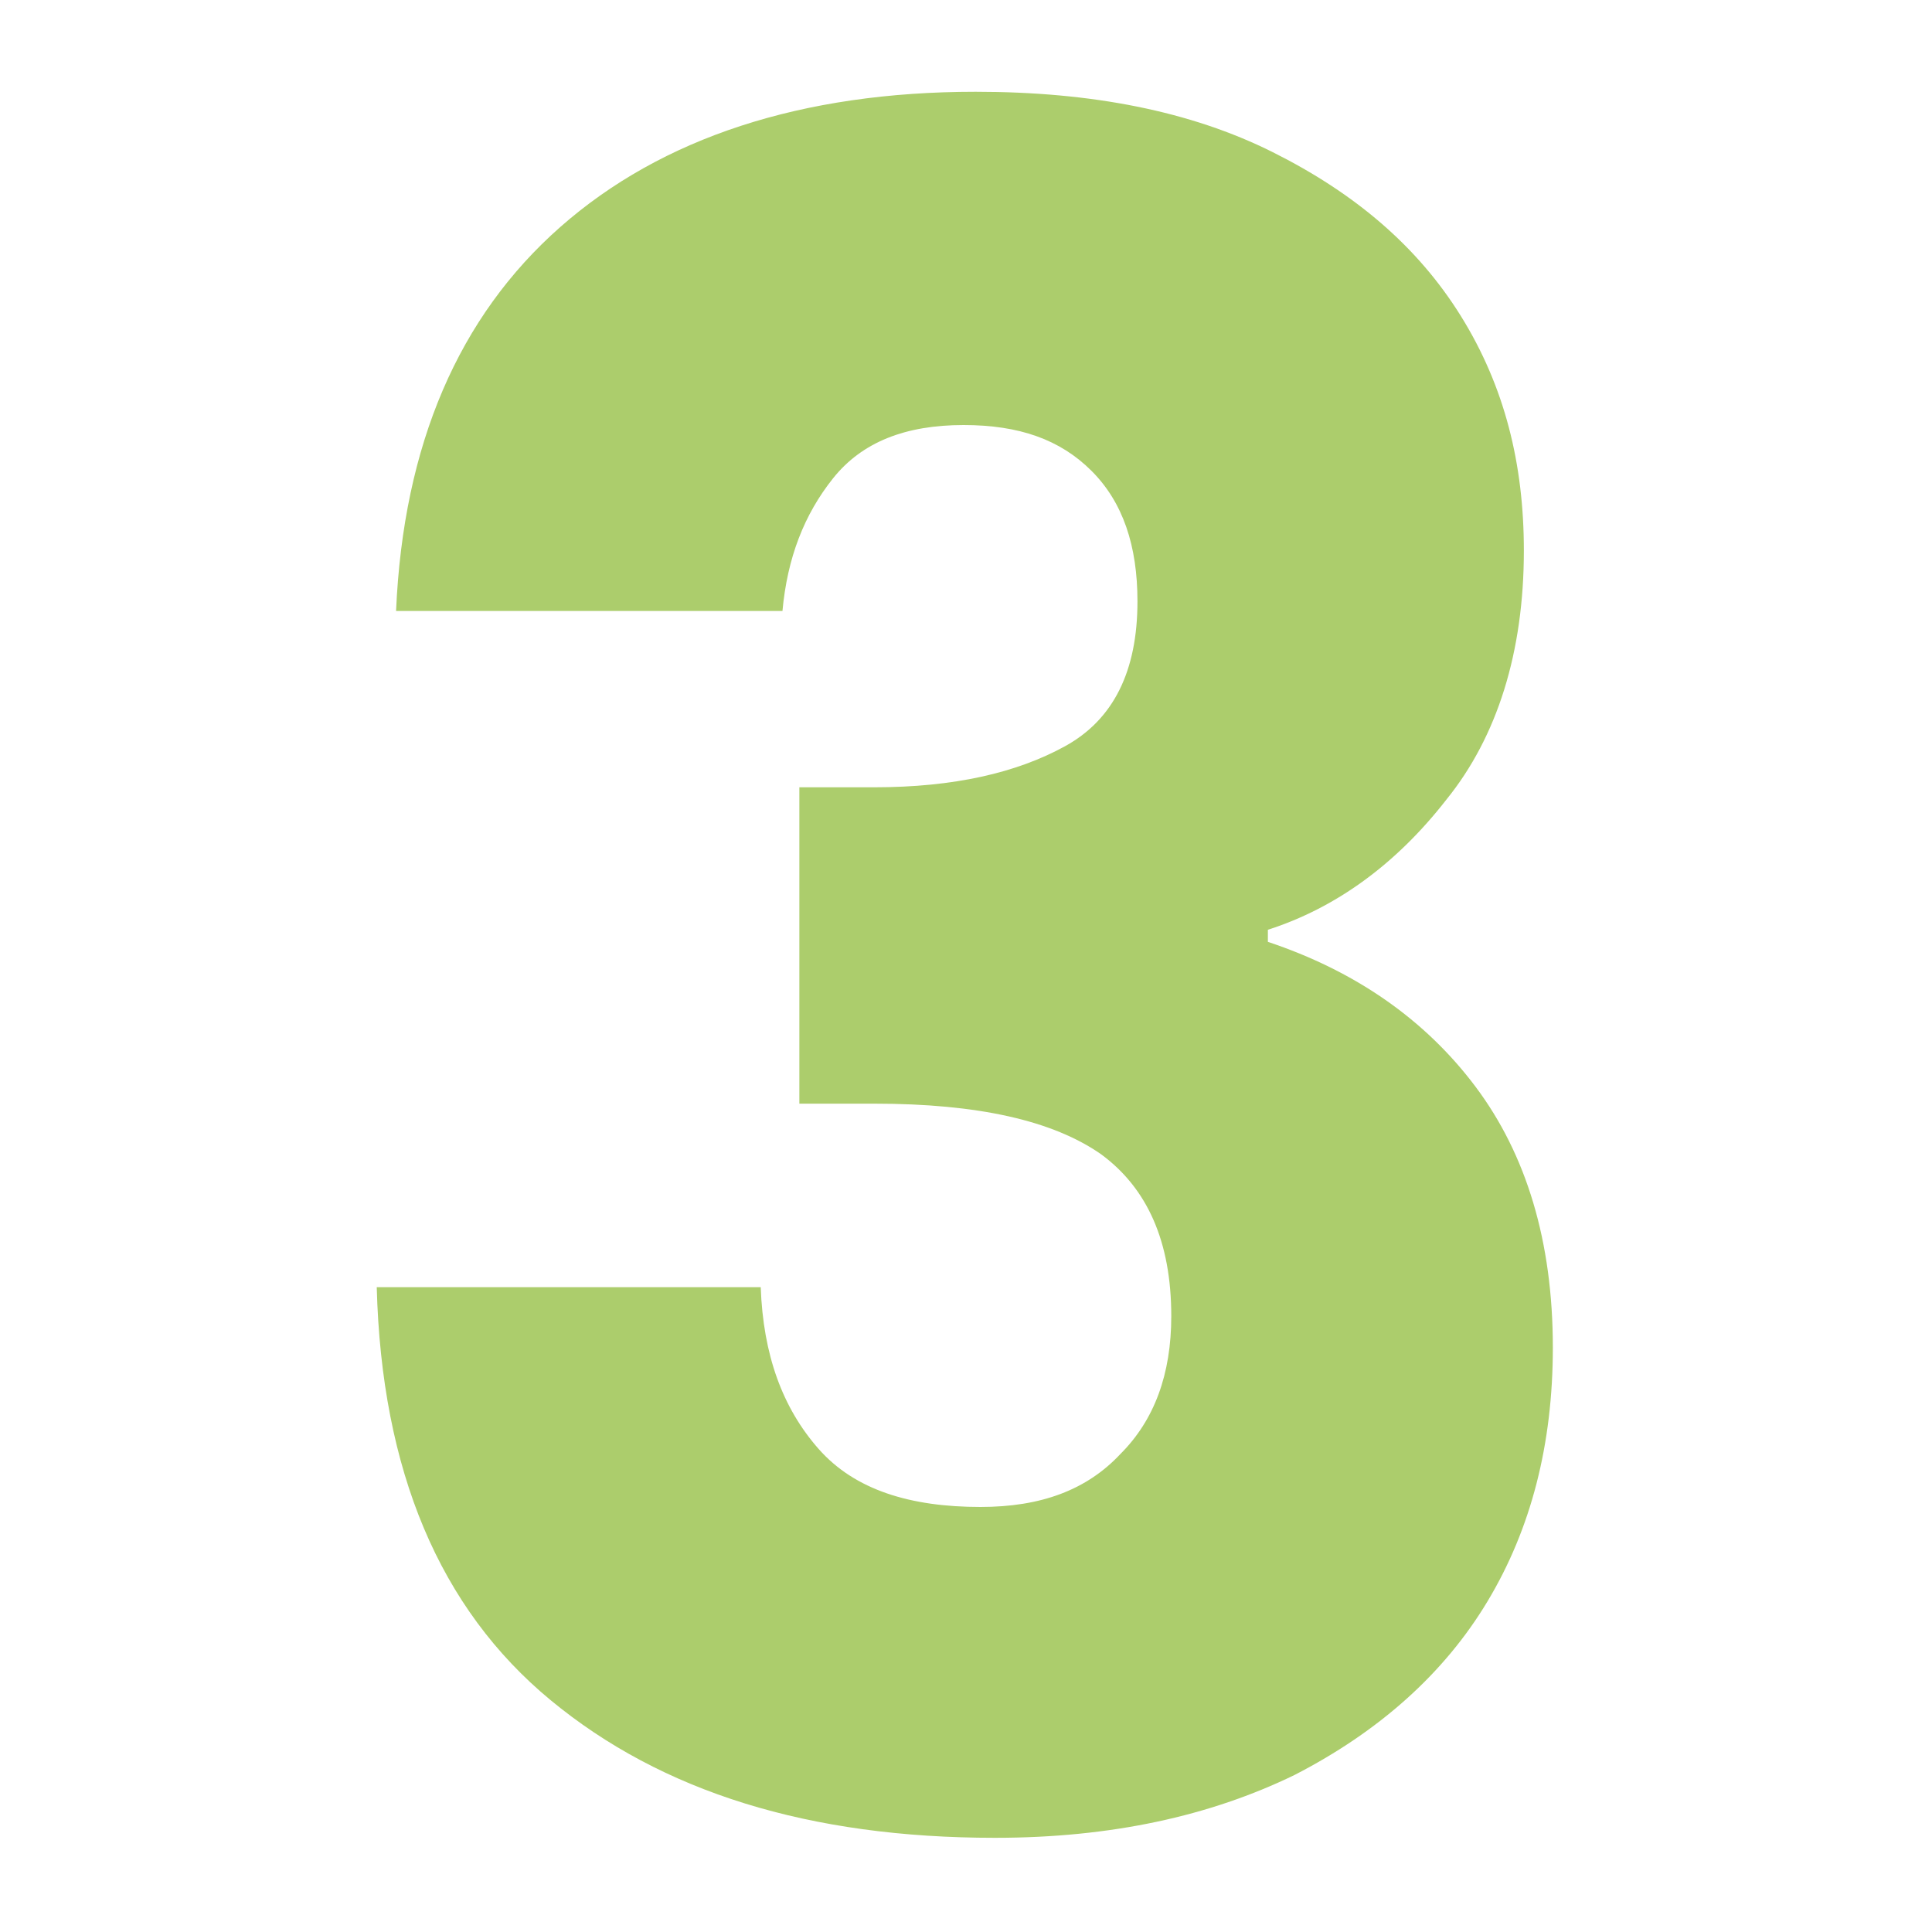
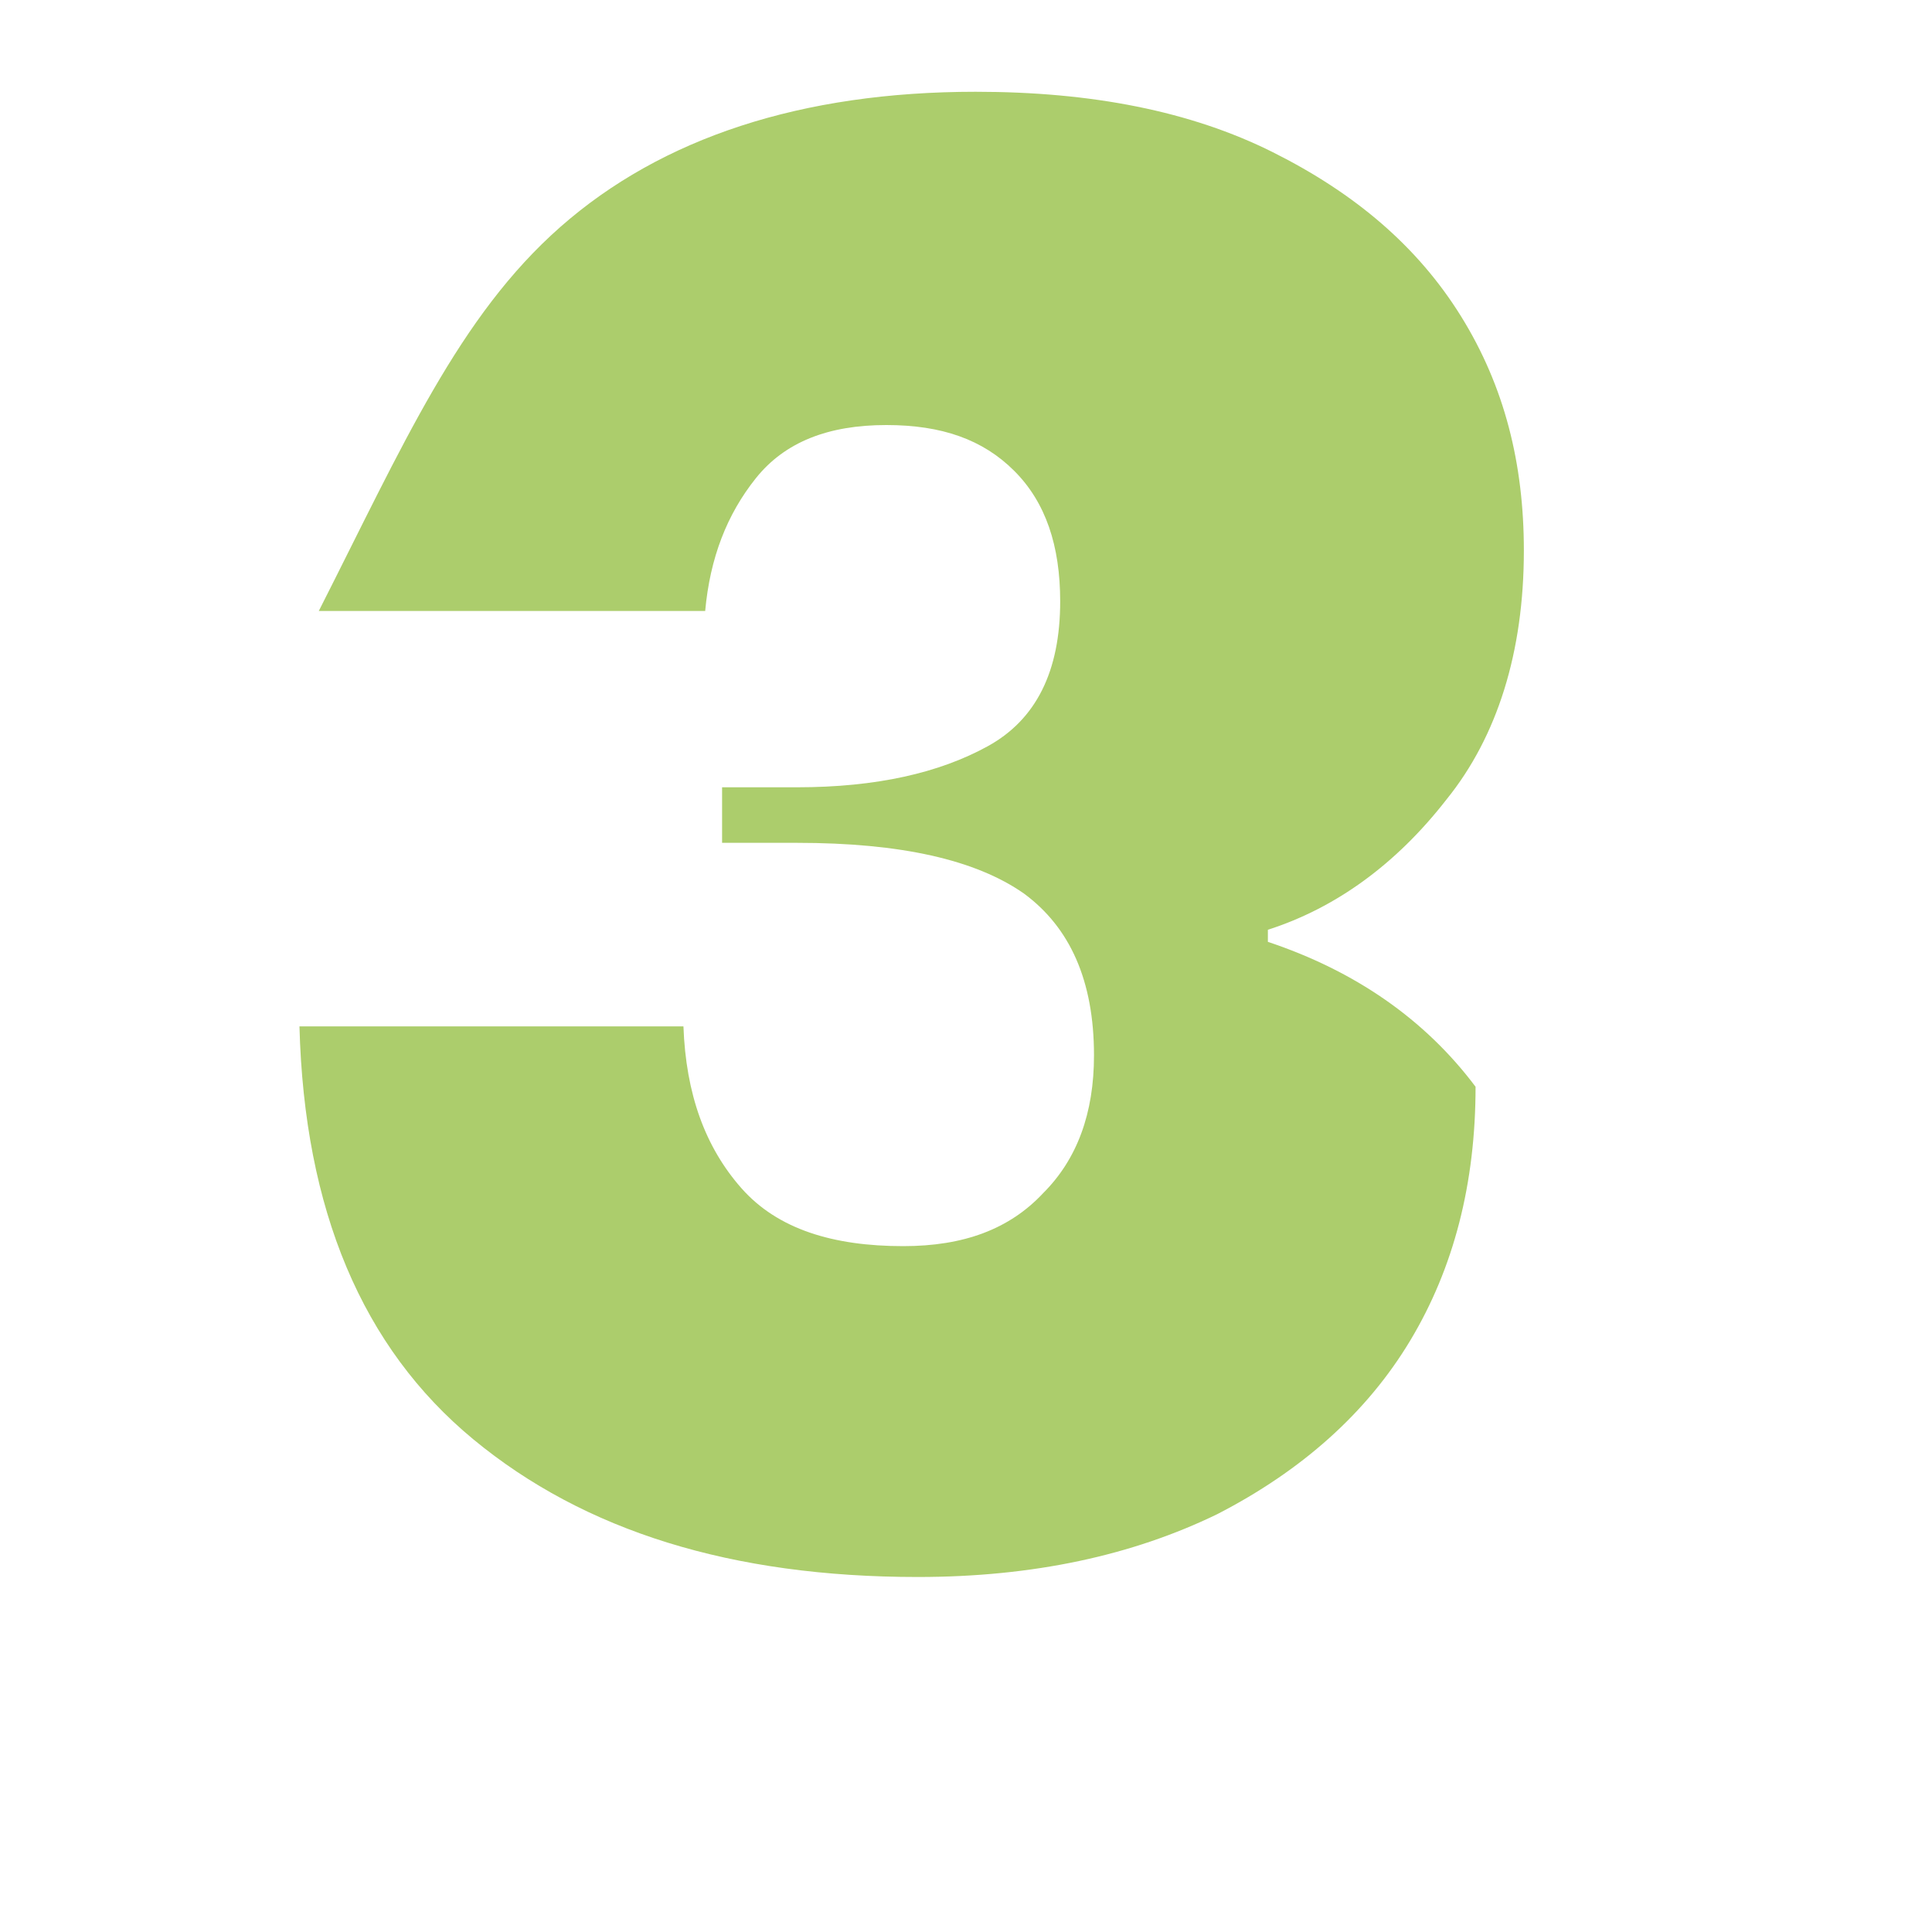
<svg xmlns="http://www.w3.org/2000/svg" id="Calque_1" x="0px" y="0px" viewBox="0 0 80 80" style="enable-background:new 0 0 80 80;" xml:space="preserve">
  <style type="text/css">	.st0{fill:#ACCD6C;}</style>
  <g>
-     <path class="st0" d="M23.2,9.4c4.2-3.7,10-5.6,17.2-5.6c4.8,0,8.9,0.8,12.3,2.5c3.4,1.7,6,3.9,7.8,6.8c1.8,2.9,2.6,6.1,2.6,9.7  c0,4.2-1.1,7.7-3.2,10.3c-2.1,2.7-4.6,4.5-7.4,5.4V39c3.6,1.2,6.5,3.2,8.6,6c2.1,2.8,3.2,6.4,3.2,10.8c0,4-0.9,7.5-2.7,10.5  c-1.8,3-4.5,5.4-8,7.2c-3.5,1.7-7.6,2.6-12.4,2.6c-7.7,0-13.8-1.9-18.4-5.7c-4.6-3.8-7-9.5-7.2-17.1h15.9c0.1,2.8,0.9,5,2.4,6.7  s3.8,2.4,6.7,2.4c2.5,0,4.4-0.7,5.8-2.2c1.4-1.4,2.1-3.3,2.1-5.7c0-3.1-1-5.3-2.9-6.7c-2-1.4-5.1-2.1-9.4-2.1h-3.1V32.6h3.1  c3.3,0,5.9-0.6,7.9-1.7c2-1.1,3-3.1,3-6c0-2.3-0.6-4.1-1.9-5.4c-1.3-1.3-3-1.9-5.3-1.9c-2.4,0-4.2,0.7-5.4,2.2  c-1.2,1.5-1.9,3.3-2.1,5.5h-16C16.7,18.4,19,13.1,23.2,9.4z" />
+     <path class="st0" d="M23.2,9.4c4.2-3.7,10-5.6,17.2-5.6c4.8,0,8.9,0.8,12.3,2.5c3.4,1.7,6,3.9,7.8,6.8c1.8,2.9,2.6,6.1,2.6,9.7  c0,4.2-1.1,7.7-3.2,10.3c-2.1,2.7-4.6,4.5-7.4,5.4V39c3.6,1.2,6.5,3.2,8.6,6c0,4-0.9,7.5-2.7,10.5  c-1.8,3-4.5,5.4-8,7.2c-3.5,1.7-7.6,2.6-12.4,2.6c-7.7,0-13.8-1.9-18.4-5.7c-4.6-3.8-7-9.5-7.2-17.1h15.9c0.1,2.8,0.9,5,2.4,6.7  s3.8,2.4,6.7,2.4c2.5,0,4.4-0.7,5.8-2.2c1.4-1.4,2.1-3.3,2.1-5.7c0-3.1-1-5.3-2.9-6.7c-2-1.4-5.1-2.1-9.4-2.1h-3.1V32.6h3.1  c3.3,0,5.9-0.6,7.9-1.7c2-1.1,3-3.1,3-6c0-2.3-0.6-4.1-1.9-5.4c-1.3-1.3-3-1.9-5.3-1.9c-2.4,0-4.2,0.7-5.4,2.2  c-1.2,1.5-1.9,3.3-2.1,5.5h-16C16.7,18.4,19,13.1,23.2,9.4z" />
  </g>
</svg>